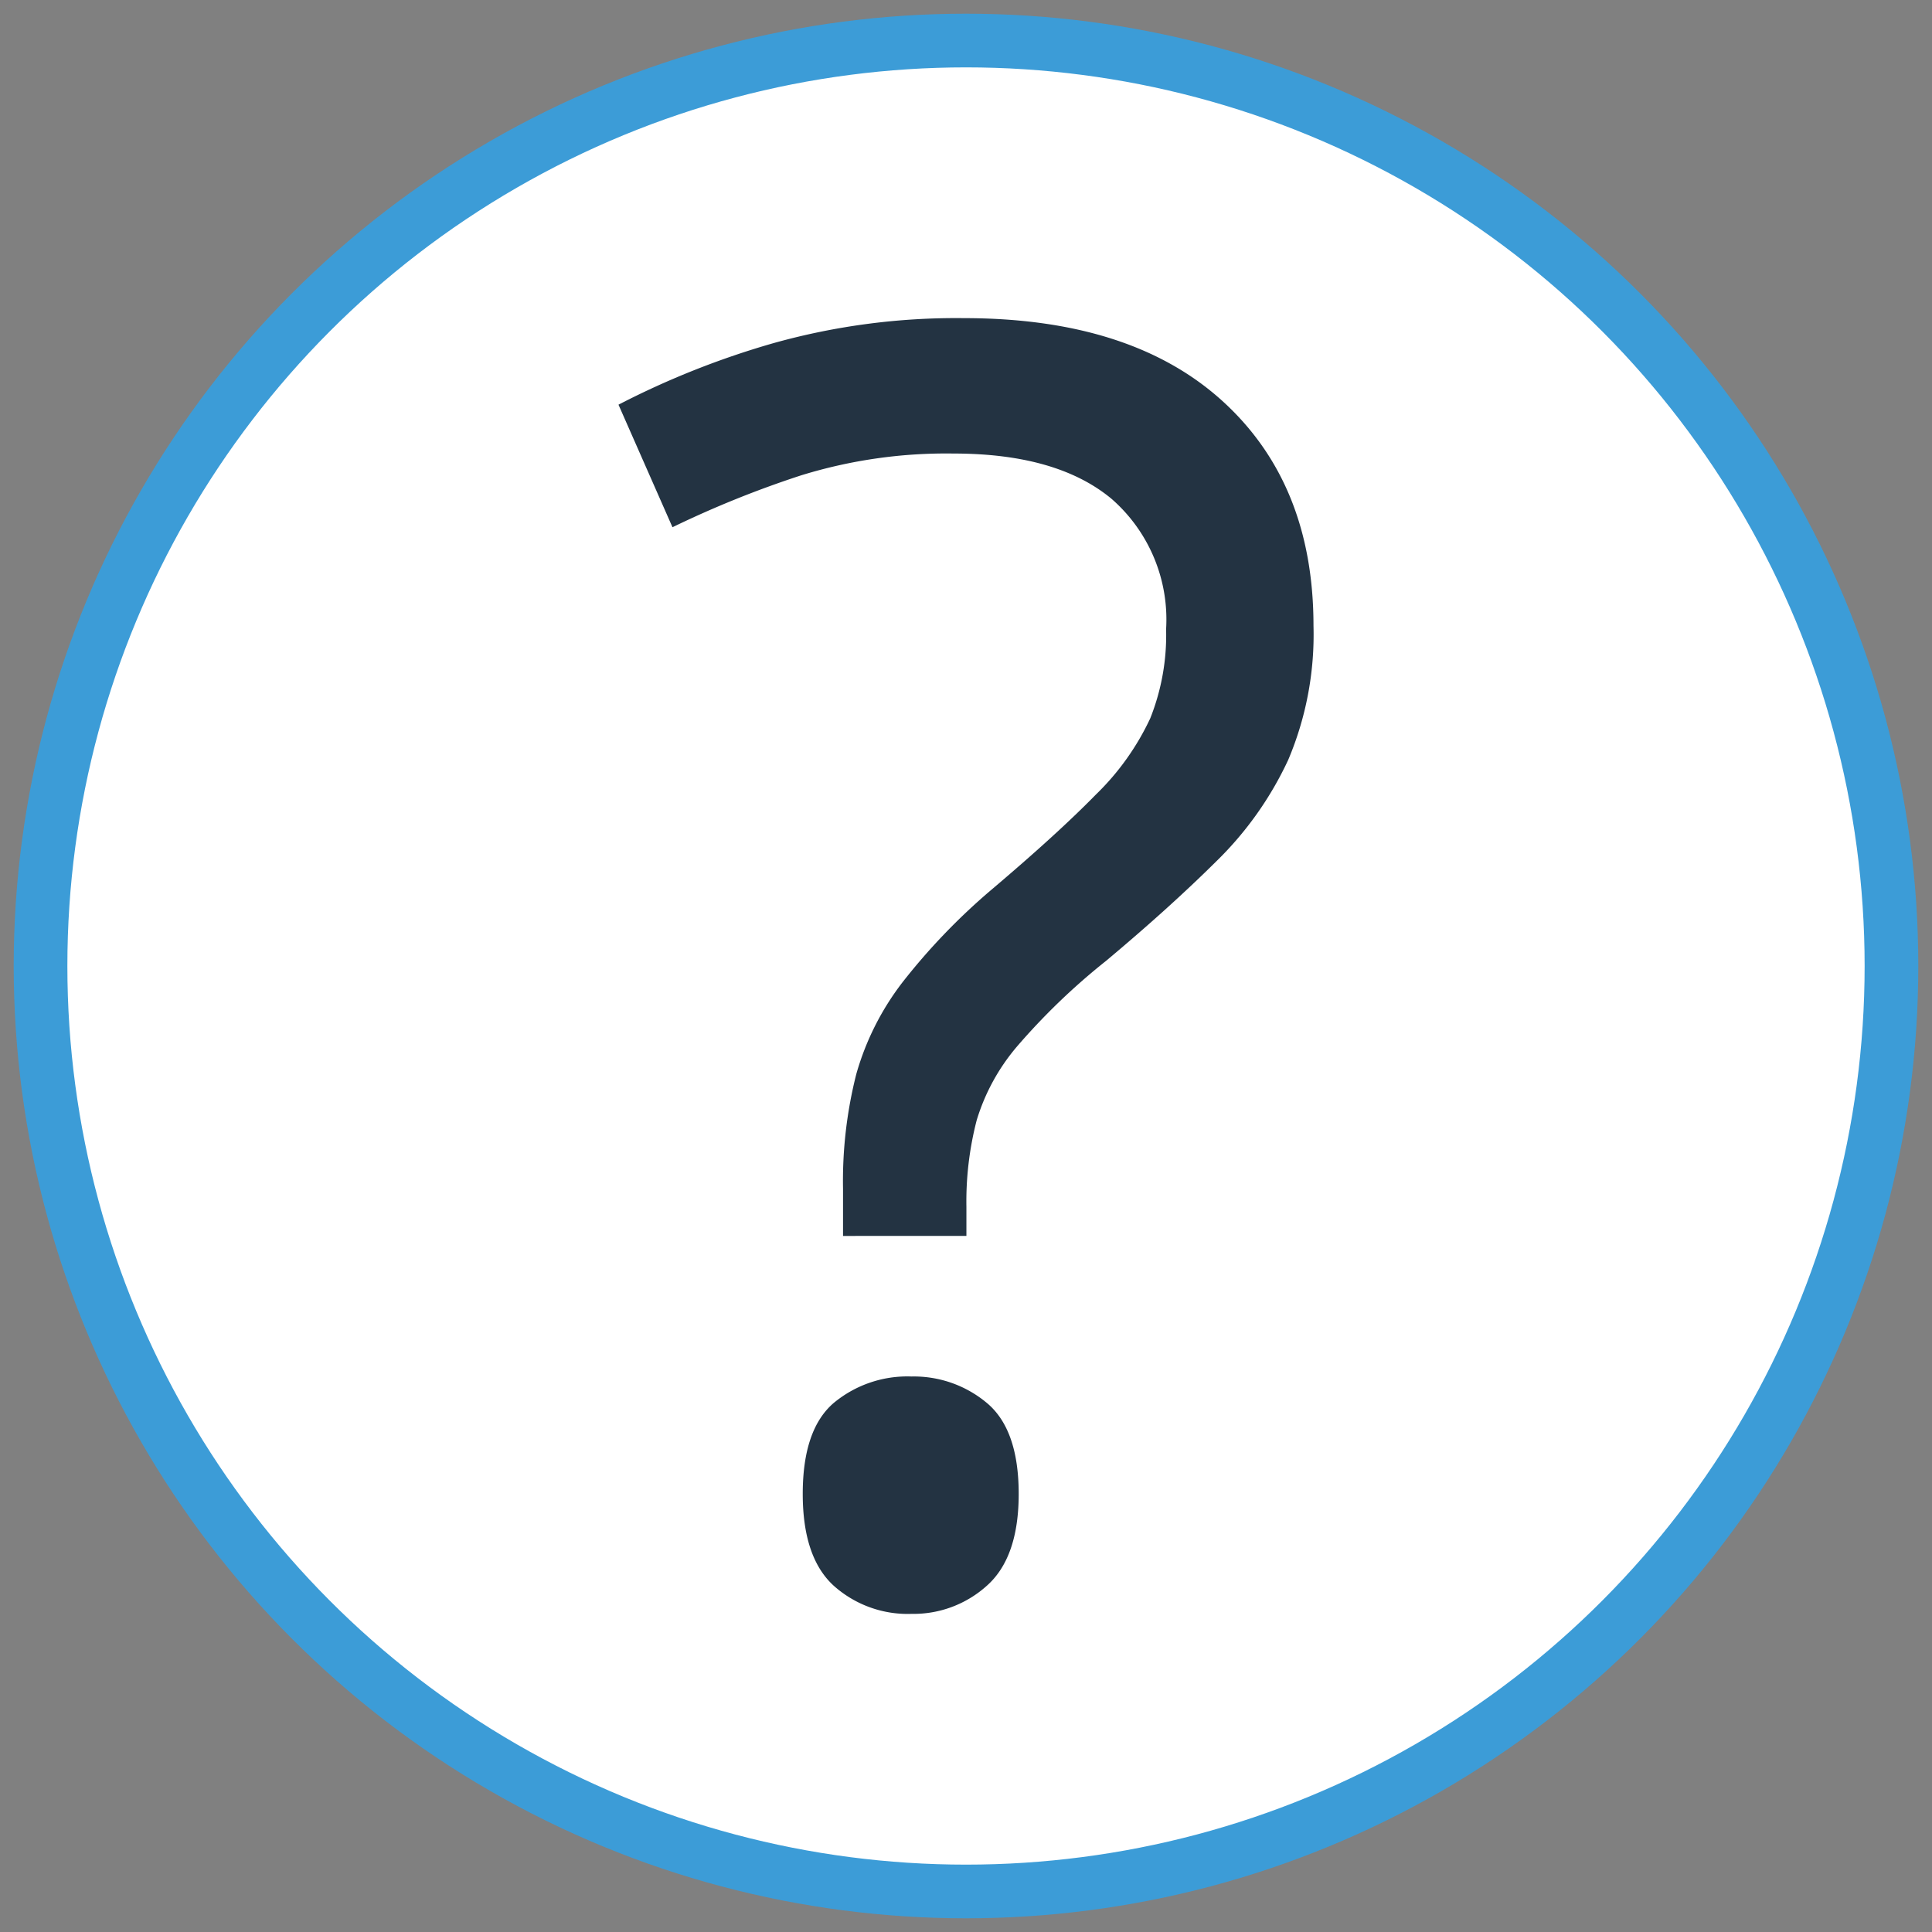
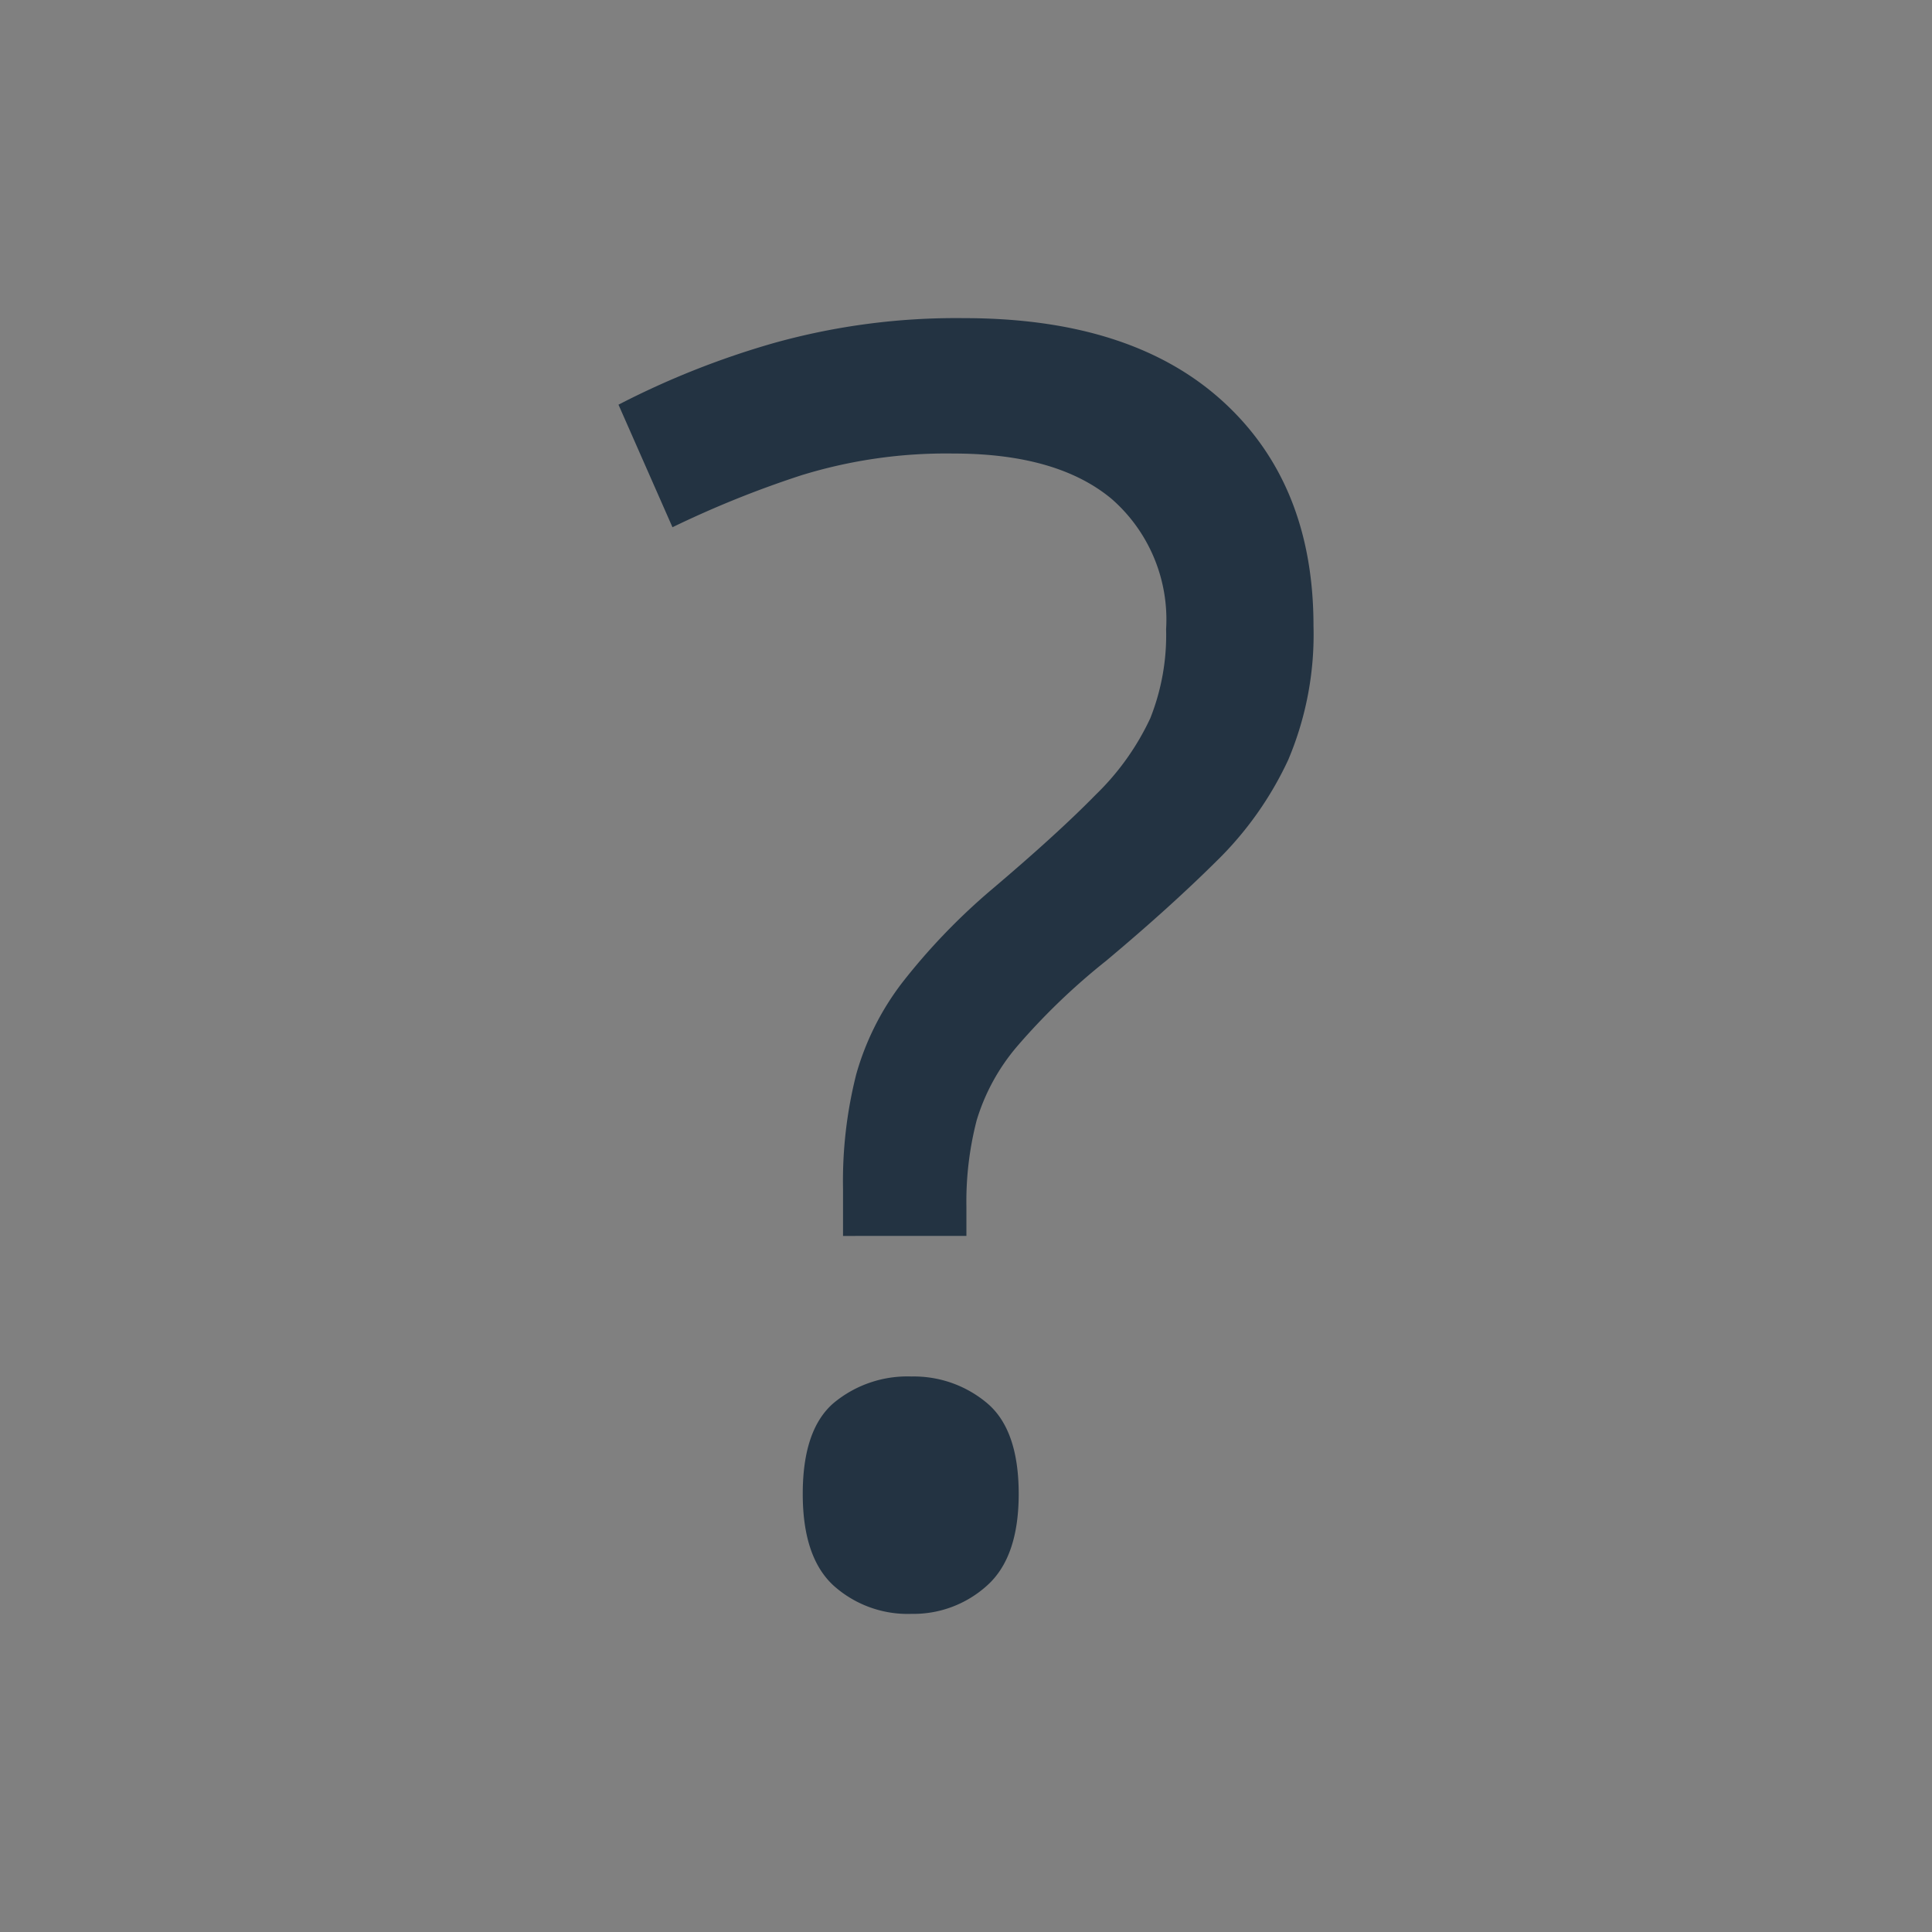
<svg xmlns="http://www.w3.org/2000/svg" viewBox="0 0 108 108">
  <rect x="0" y="0" width="108" height="108" fill="#808080" stroke="none" />
  <defs>
    <style>.a{fill:#fff;stroke:#3c9cd7;stroke-linecap:round;stroke-linejoin:round;stroke-width:3px;}.b{fill:#233342;}</style>
  </defs>
-   <circle class="a" cx="54" cy="54" r="51.734" />
  <path class="b" d="M47.126,69.09V66.456a24.257,24.257,0,0,1,.743-6.42,15.188,15.188,0,0,1,2.563-5.102,35.29,35.29,0,0,1,4.934-5.15q3.737-3.162,5.893-5.366a14.455,14.455,0,0,0,3.041-4.264,12.576,12.576,0,0,0,.886-4.982A8.952,8.952,0,0,0,62.144,27.892q-3.043-2.538-8.839-2.539A27.434,27.434,0,0,0,44.778,26.574a56.837,56.837,0,0,0-7.186,2.899l-3.018-6.851a47.056,47.056,0,0,1,8.695-3.449,37.841,37.841,0,0,1,10.611-1.389q9.341,0,14.443,4.622,5.101,4.624,5.102,12.575a17.956,17.956,0,0,1-1.413,7.497,19.254,19.254,0,0,1-4.025,5.676q-2.611,2.589-6.156,5.558a36.64,36.64,0,0,0-4.982,4.79,11.478,11.478,0,0,0-2.251,4.119,18.115,18.115,0,0,0-.575,4.839v1.628ZM44.874,83.509q0-3.592,1.724-5.077a6.441,6.441,0,0,1,4.359-1.485,6.353,6.353,0,0,1,4.216,1.485q1.772,1.485,1.773,5.077,0,3.546-1.773,5.127a6.121,6.121,0,0,1-4.216,1.58,6.201,6.201,0,0,1-4.359-1.58Q44.874,87.055,44.874,83.509Z" />
</svg>